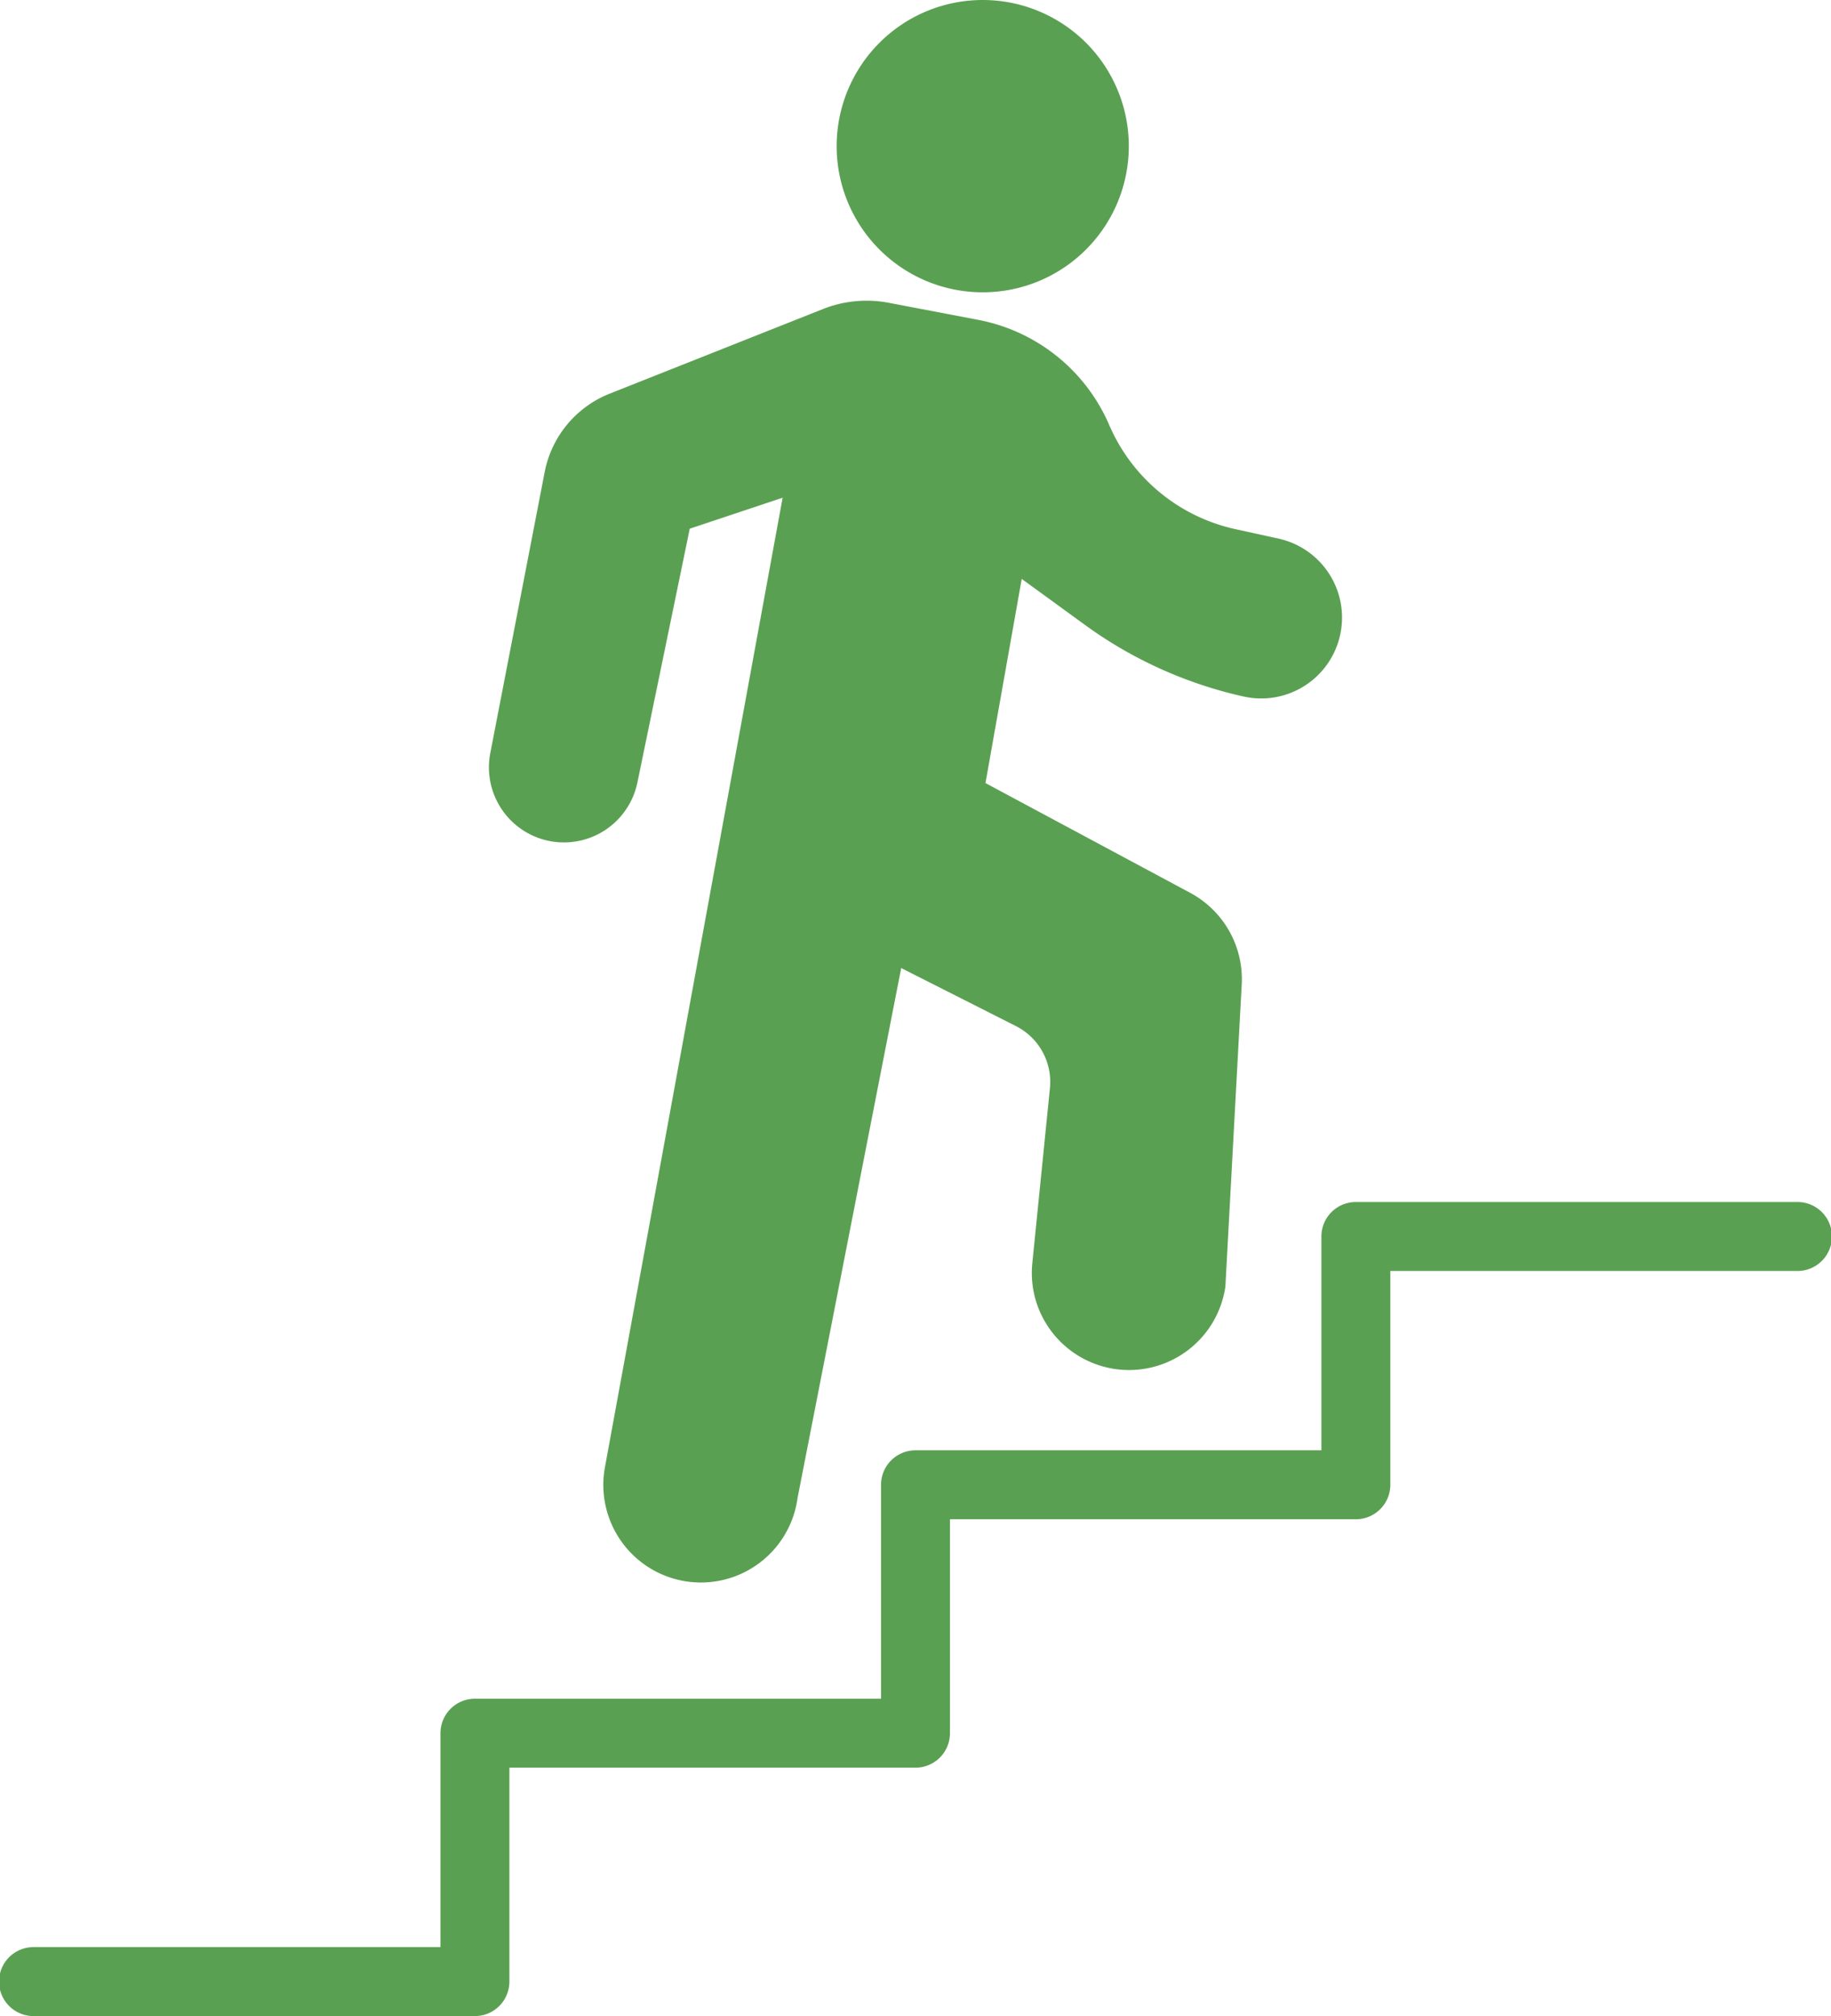
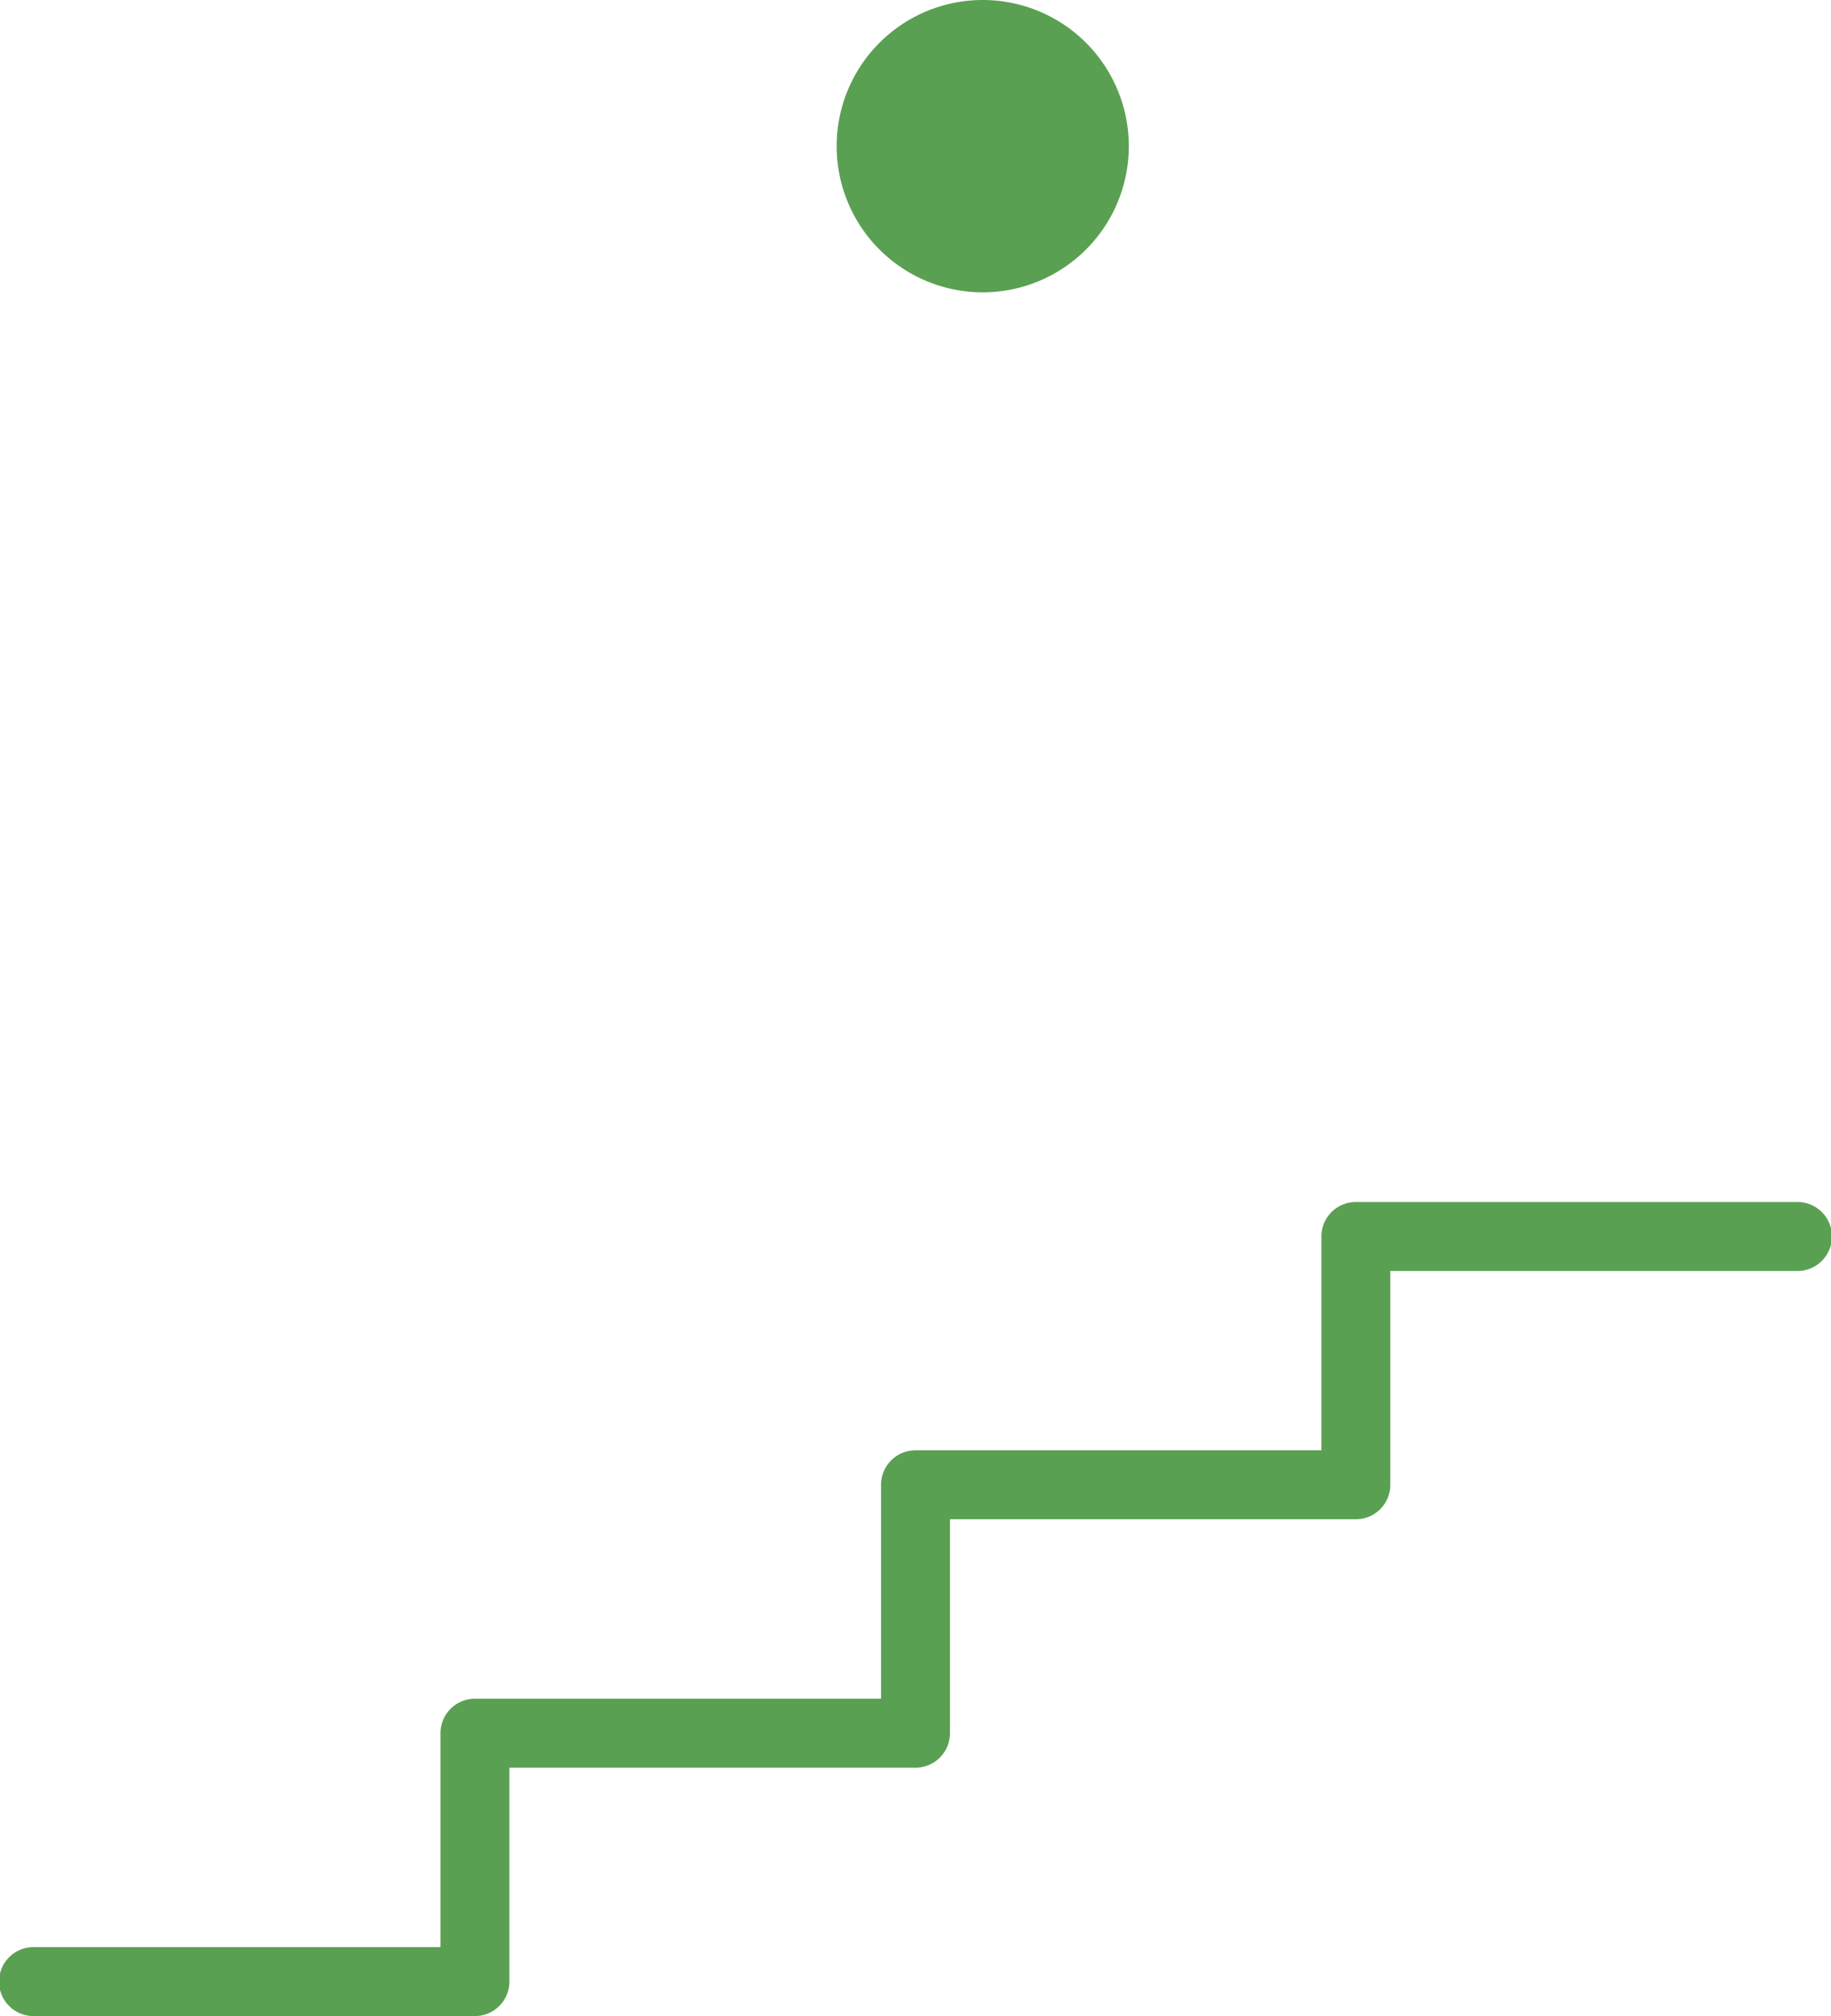
<svg xmlns="http://www.w3.org/2000/svg" width="68" height="74.83" viewBox="0 0 68 74.83">
  <g id="data_info03" transform="translate(-1221 -1470.17)">
    <path id="パス_556017" data-name="パス 556017" d="M66.72,775.078H50.354a1.28,1.28,0,0,0-1.28,1.28v7.936H34a1.28,1.28,0,0,0-1.28,1.28v7.94H17.638a1.28,1.28,0,0,0-1.28,1.28v7.94H1.28a1.28,1.28,0,1,0,0,2.559H17.638a1.28,1.28,0,0,0,1.28-1.28v-7.94H34a1.28,1.28,0,0,0,1.28-1.28v-7.94H50.354a1.28,1.28,0,0,0,1.28-1.28v-7.936H66.72a1.28,1.28,0,1,0,0-2.559" transform="translate(1221 739.707)" fill="#5aa052" />
-     <path id="パス_556018" data-name="パス 556018" d="M317.713,213.968a2.787,2.787,0,0,0,3.212-2.182l1.944-9.421,3.449-1.149-.007.04-6.6,35.992a3.623,3.623,0,1,0,7.162,1.093l3.849-19.668L335,220.836a2.323,2.323,0,0,1,1.242,2.329l-.645,6.408a3.633,3.633,0,0,0-.024.418,3.58,3.58,0,0,0,.139.989.025.025,0,0,1,0,0,3.614,3.614,0,0,0,7.05-.488l.607-11.222a3.635,3.635,0,0,0-1.913-3.388l-4.174-2.237-3.43-1.838,1.346-7.578,2.348,1.707c.164.12.332.236.5.35a15.9,15.9,0,0,0,5.4,2.31,3,3,0,1,0,1.293-5.861l-1.607-.353a6.652,6.652,0,0,1-4.686-3.868,6.65,6.65,0,0,0-4.865-3.9l-3.325-.634a4.389,4.389,0,0,0-2.438.232l-7.924,3.142a3.936,3.936,0,0,0-2.413,2.911l-2.019,10.428a2.786,2.786,0,0,0,2.254,3.275" transform="translate(923.747 1287.428)" fill="#5aa052" />
    <path id="パス_556019" data-name="パス 556019" d="M545.236,10.85a5.425,5.425,0,1,0-5.425-5.425,5.425,5.425,0,0,0,5.425,5.425" transform="translate(712.261 1470.17)" fill="#5aa052" />
  </g>
</svg>